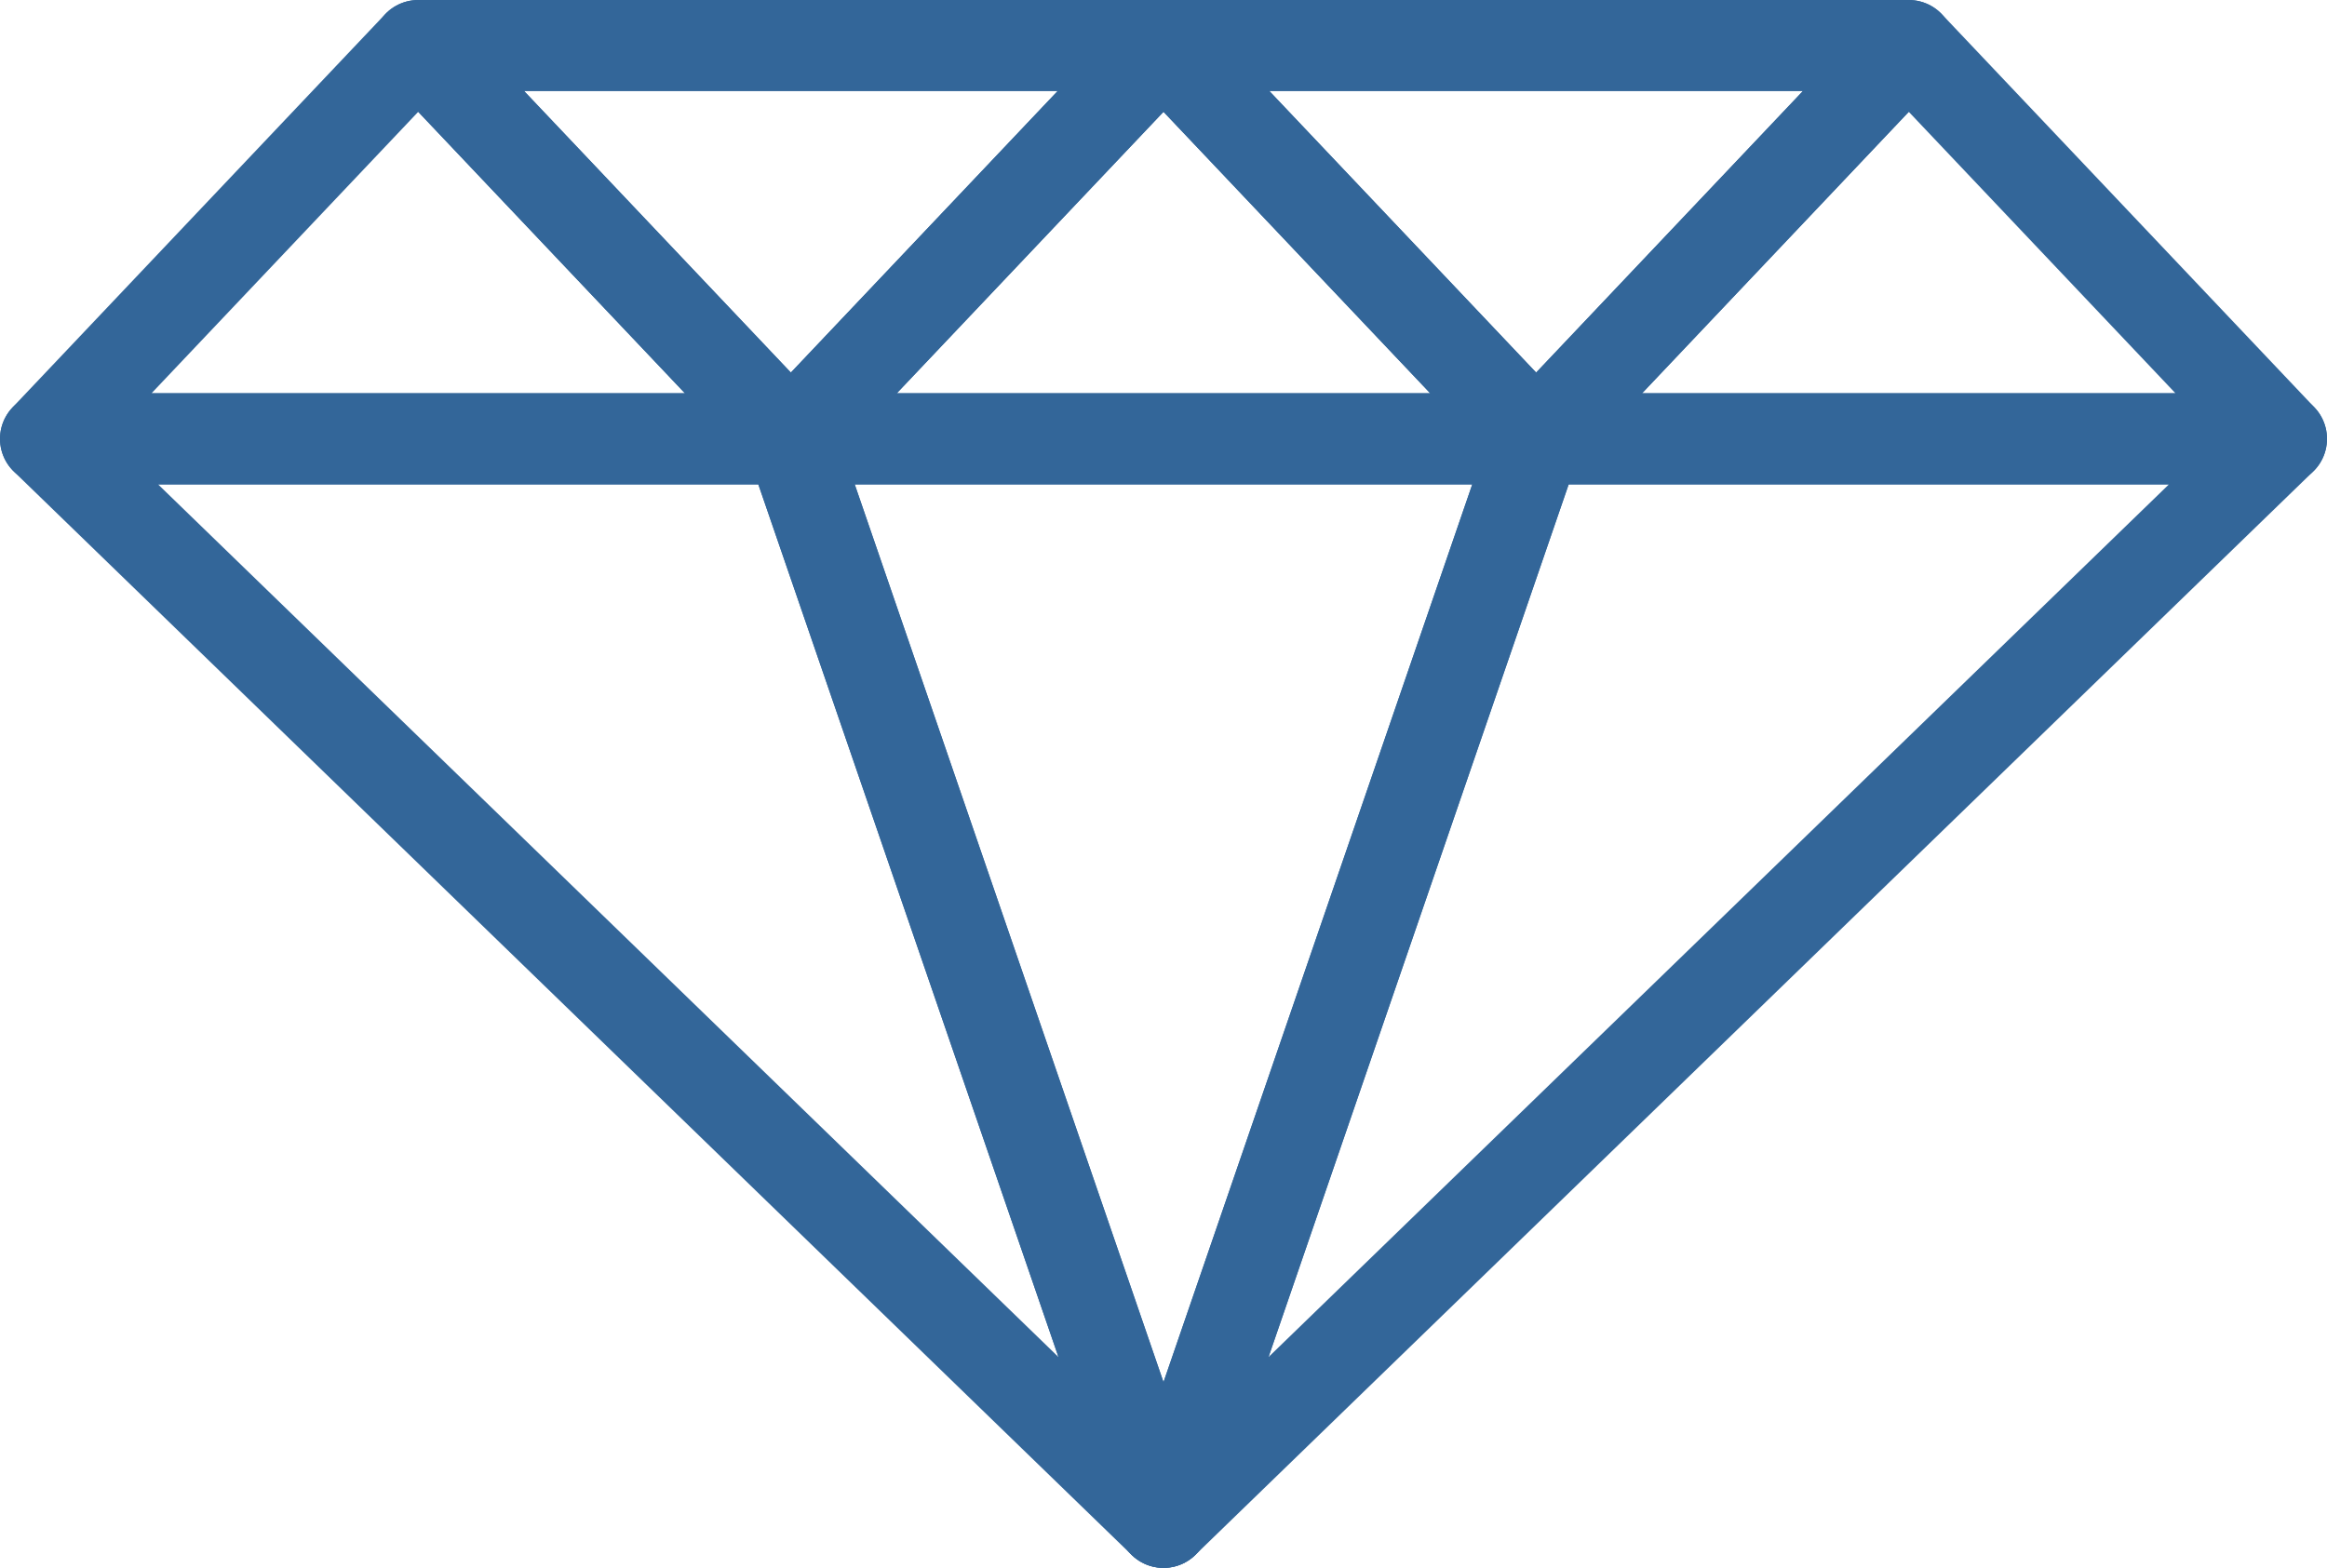
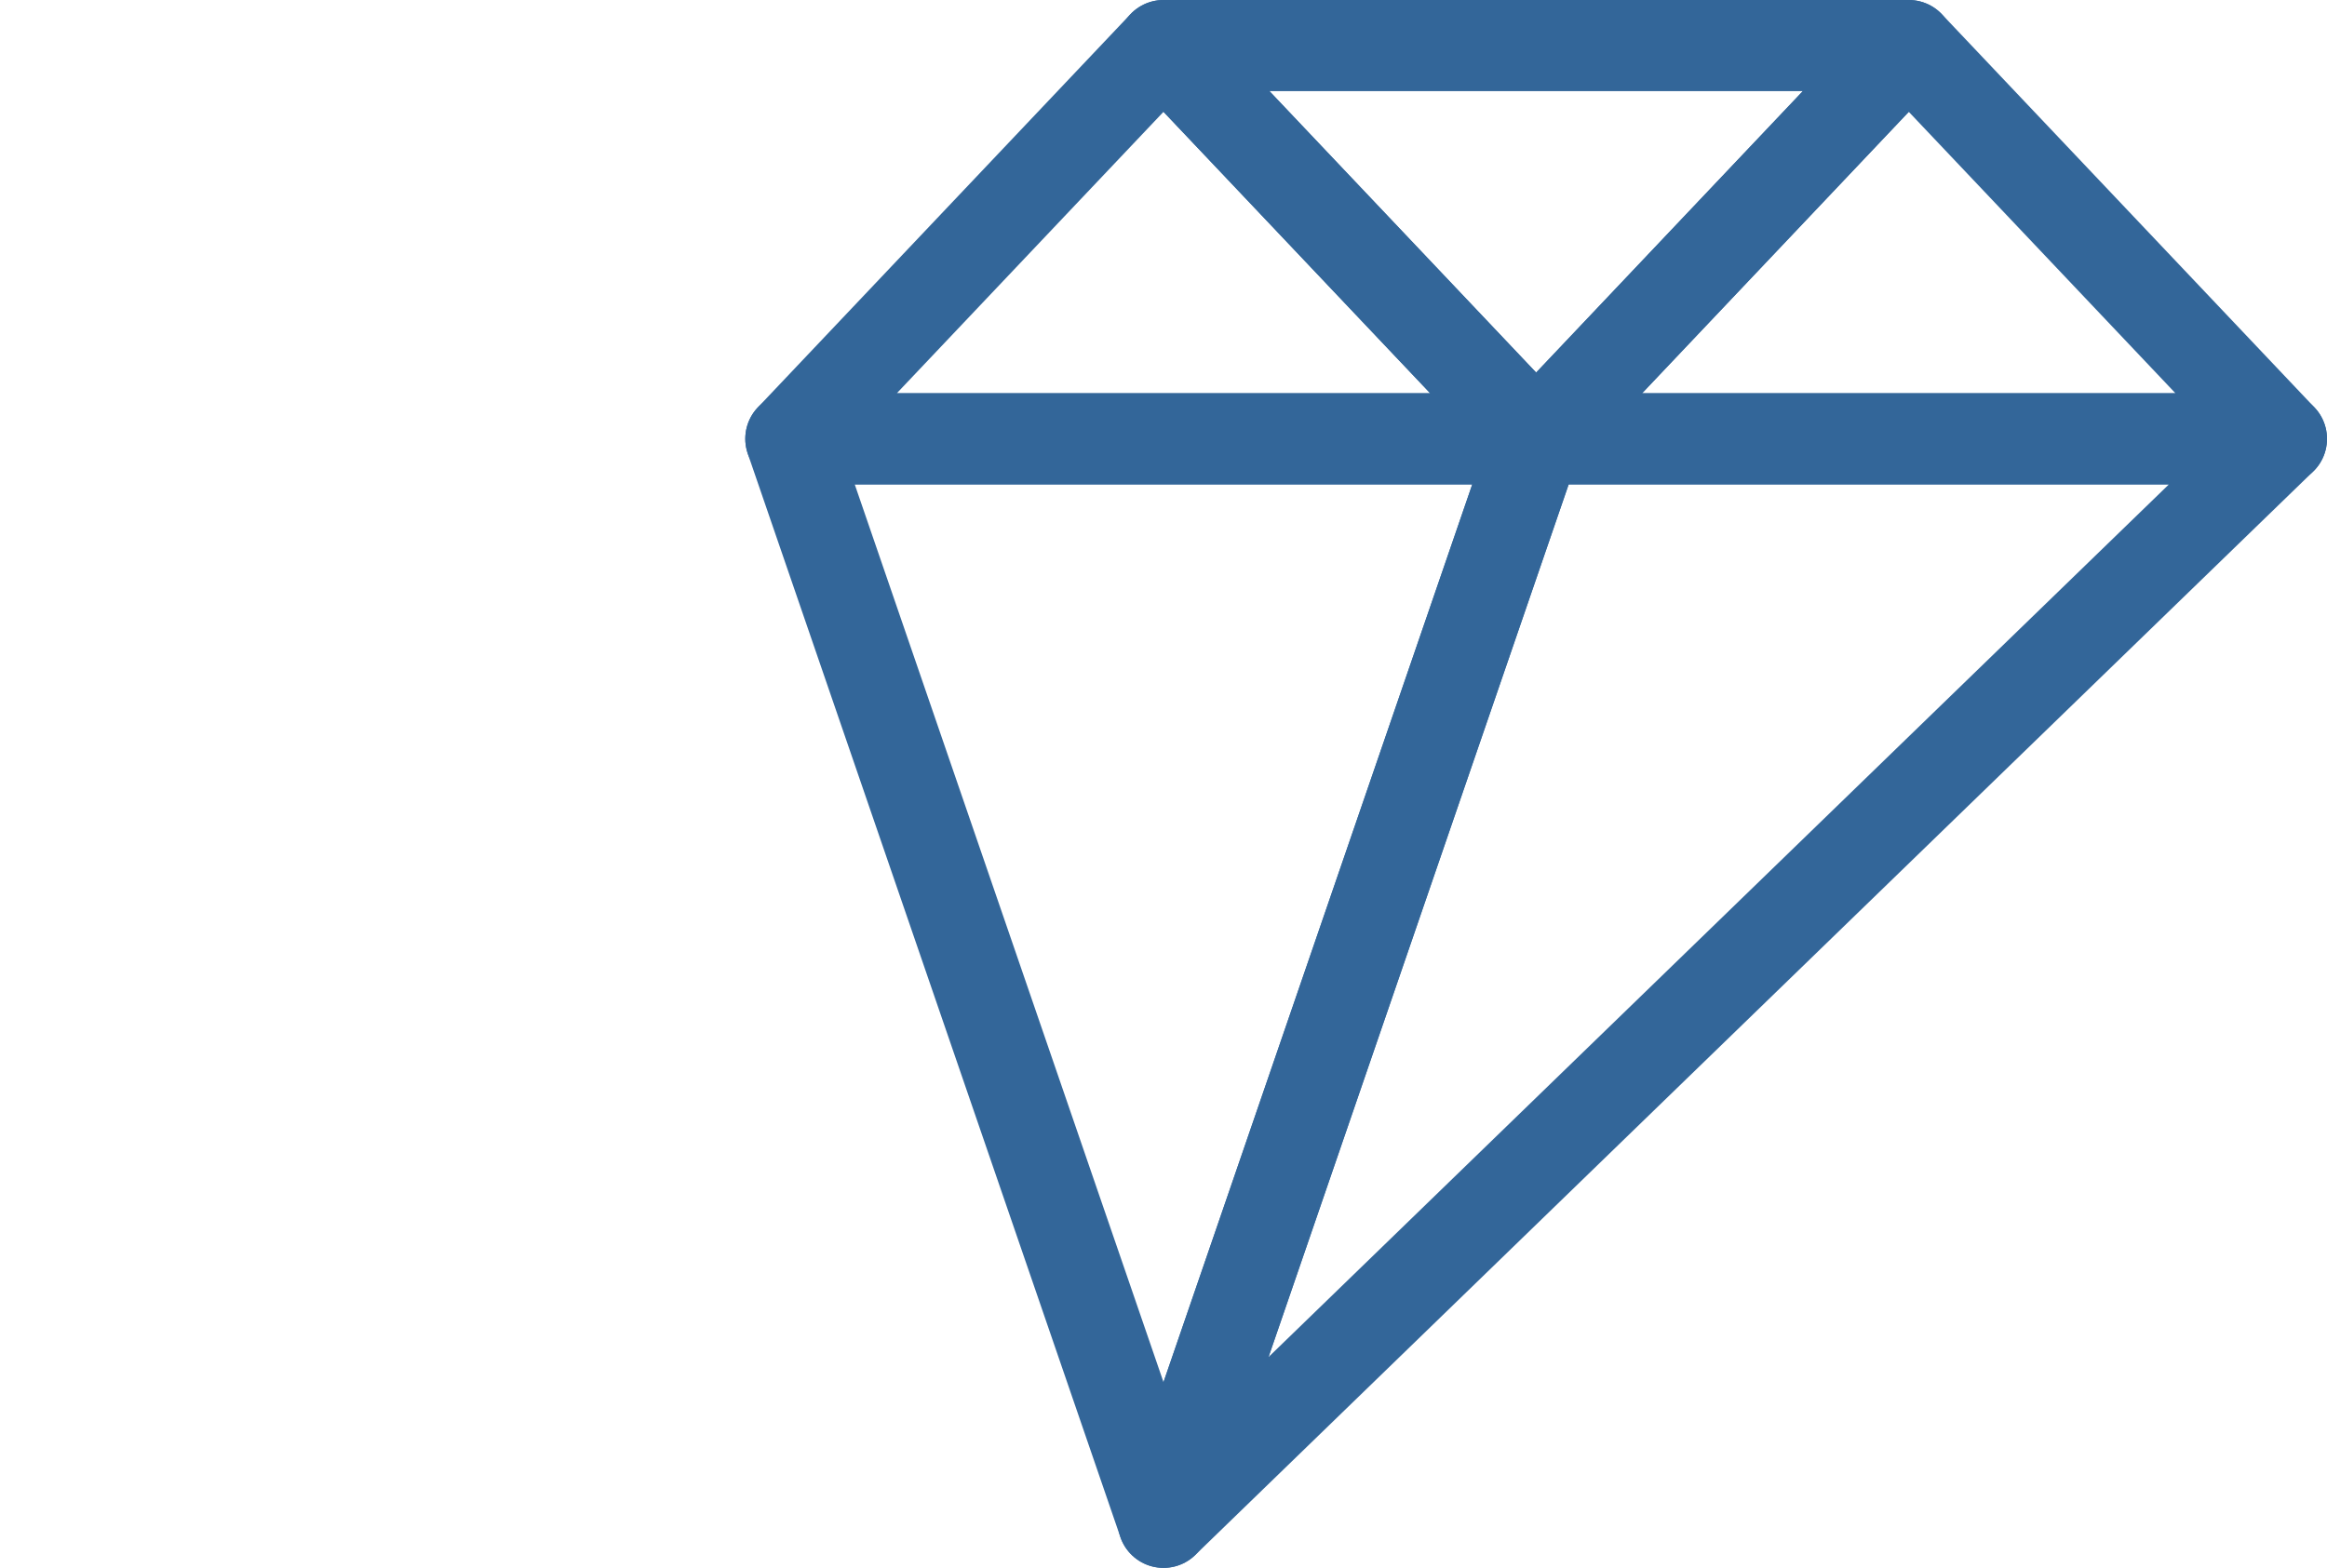
<svg xmlns="http://www.w3.org/2000/svg" viewBox="0 0 459.472 309.658">
  <g>
-     <polygon points="82.578 9 9 86.666 82.578 86.666 156.157 86.666 82.578 9" style="fill: none;stroke: #369;stroke-linecap: round;stroke-linejoin: round;stroke-width: 18px" />
    <polygon points="376.893 9 450.472 86.666 376.893 86.666 303.315 86.666 376.893 9" style="fill: none;stroke: #369;stroke-linecap: round;stroke-linejoin: round;stroke-width: 18px" />
    <polygon points="156.157 86.666 229.736 9 303.315 86.666 156.157 86.666" style="fill: none;stroke: #369;stroke-linecap: round;stroke-linejoin: round;stroke-width: 18px" />
    <polygon points="229.736 300.658 156.157 86.666 303.315 86.666 229.736 300.658" style="fill: none;stroke: #369;stroke-linecap: round;stroke-linejoin: round;stroke-width: 18px" />
-     <polygon points="82.578 9 156.157 86.666 229.736 9 82.578 9" style="fill: none;stroke: #369;stroke-linecap: round;stroke-linejoin: round;stroke-width: 18px" />
    <polygon points="376.893 9 303.315 86.666 229.736 9 376.893 9" style="fill: none;stroke: #369;stroke-linecap: round;stroke-linejoin: round;stroke-width: 18px" />
-     <polygon points="229.736 300.658 9 86.666 156.157 86.666 229.736 300.658" style="fill: none;stroke: #369;stroke-linecap: round;stroke-linejoin: round;stroke-width: 18px" />
    <polygon points="229.736 300.658 303.315 86.666 450.472 86.666 390.457 144.848 258.842 272.442 229.736 300.658" style="fill: none;stroke: #369;stroke-linecap: round;stroke-linejoin: round;stroke-width: 18px" />
  </g>
</svg>